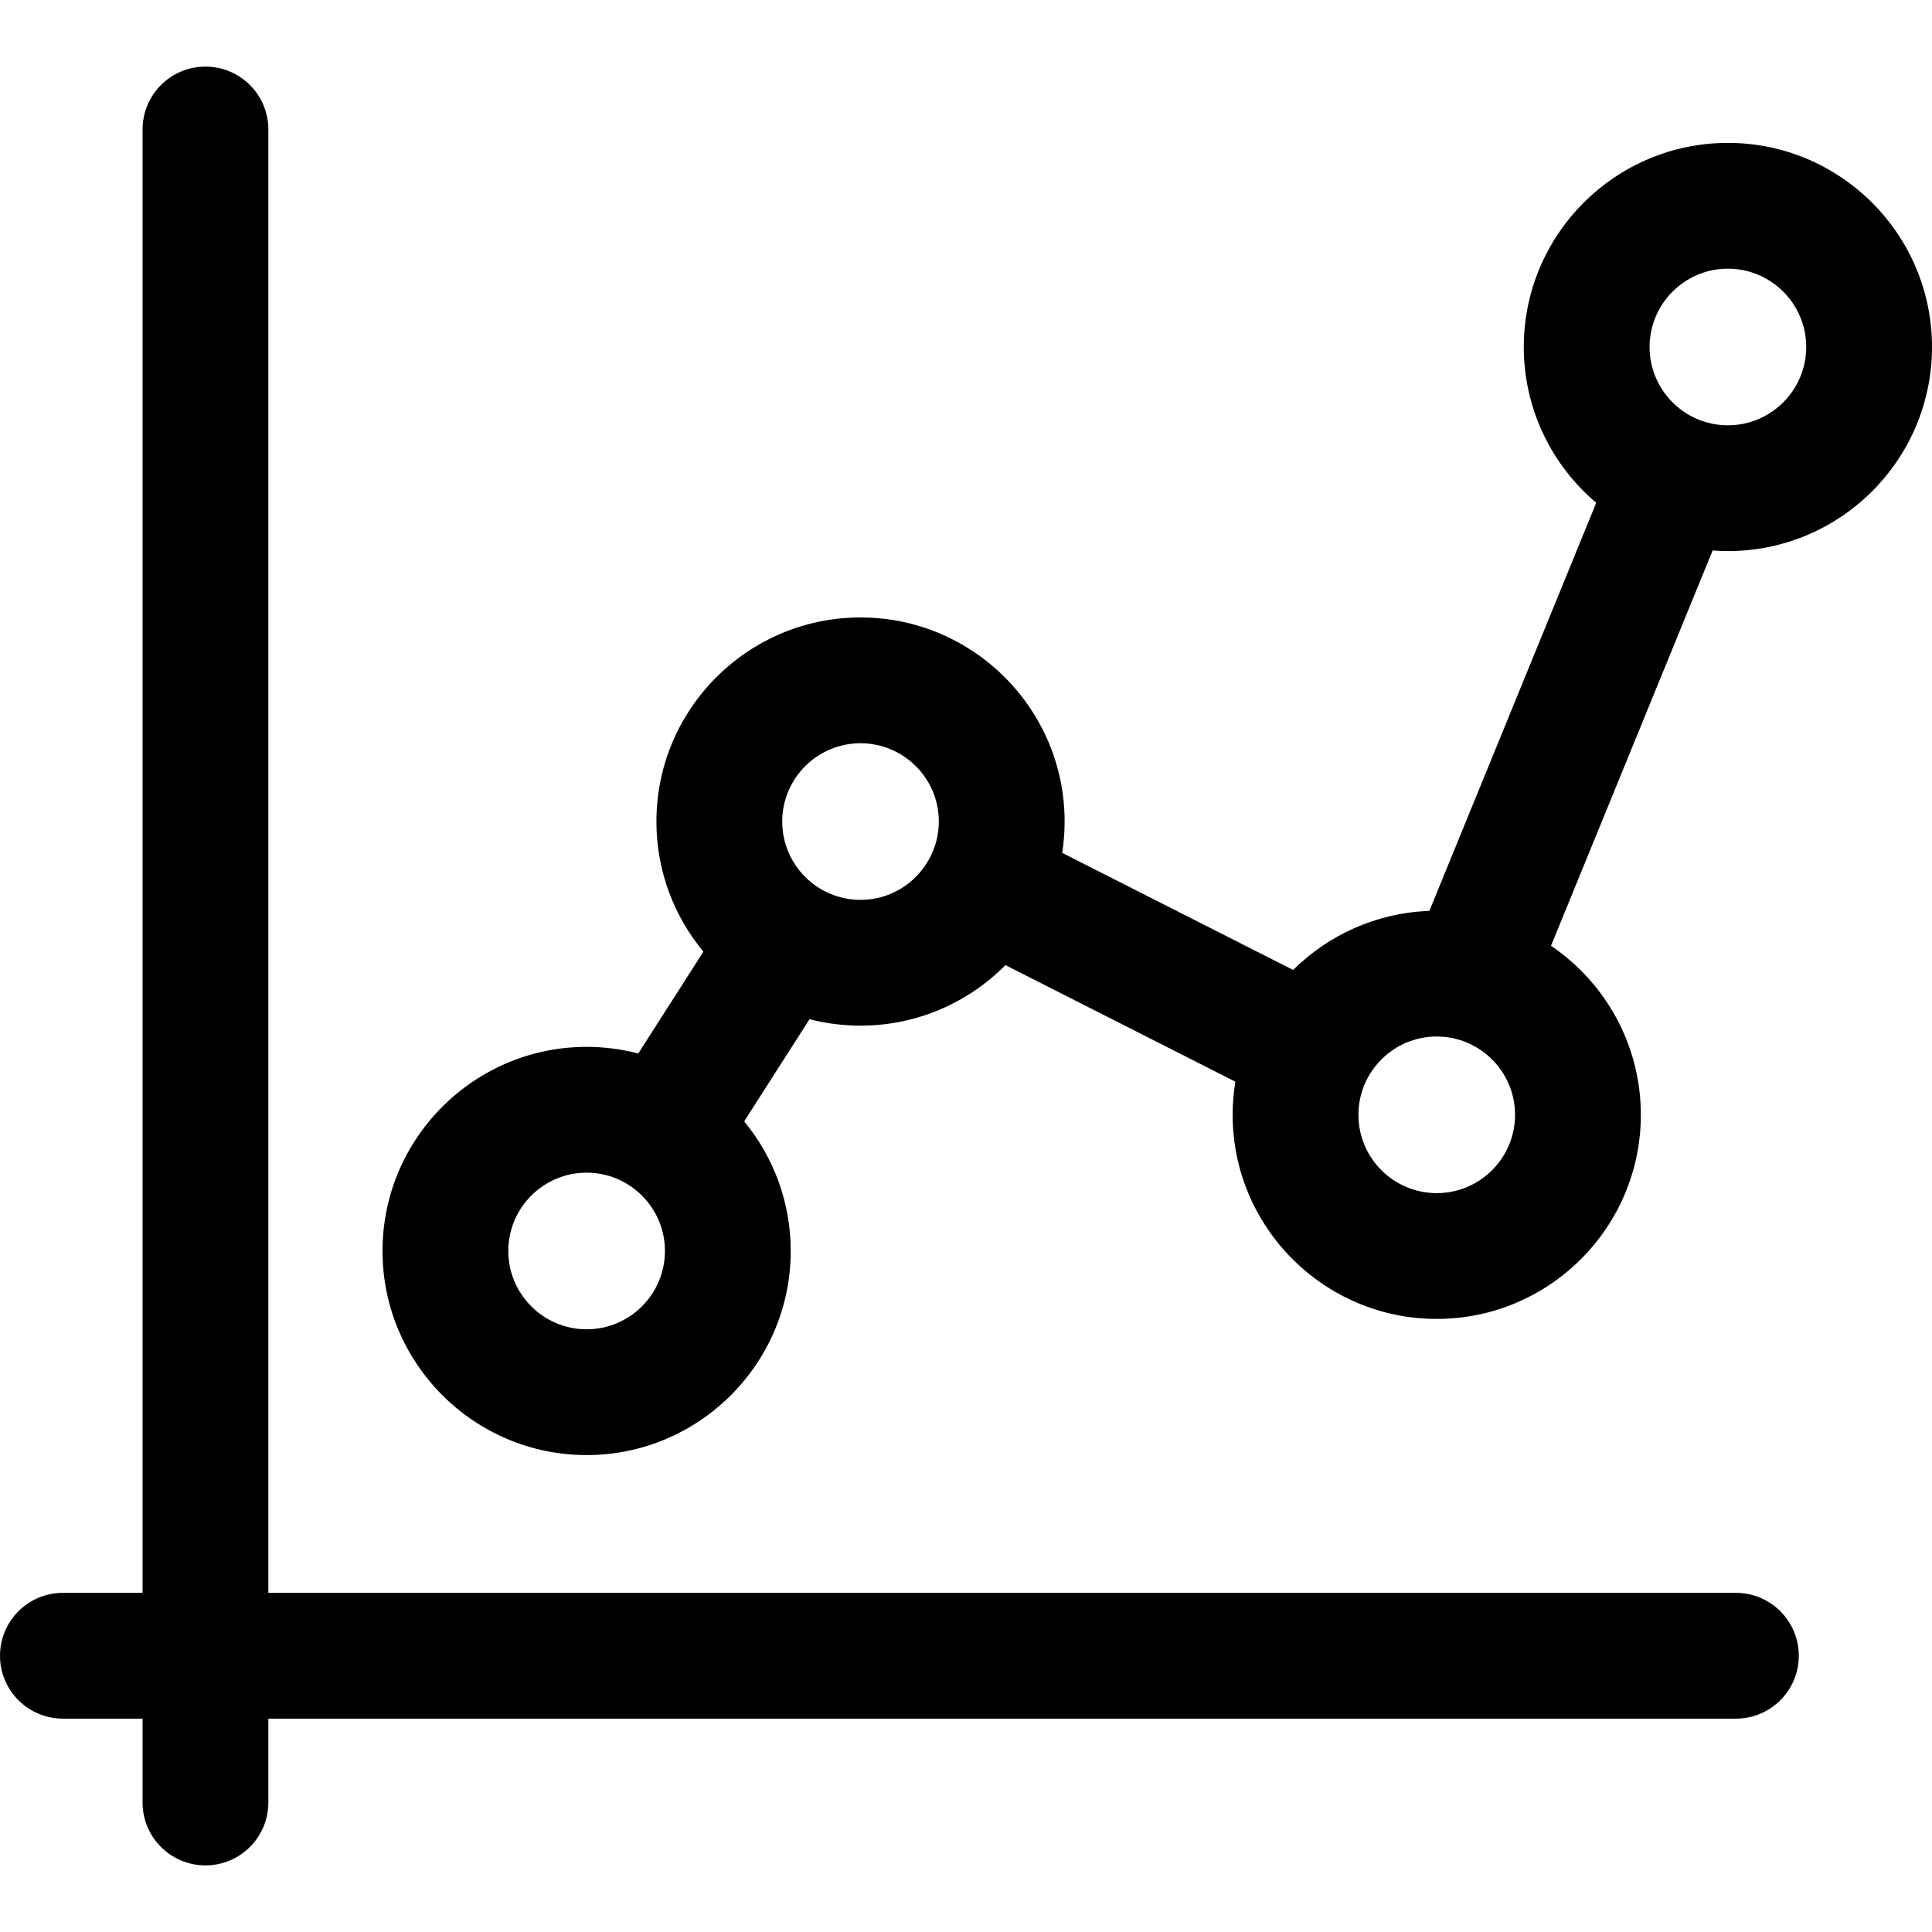
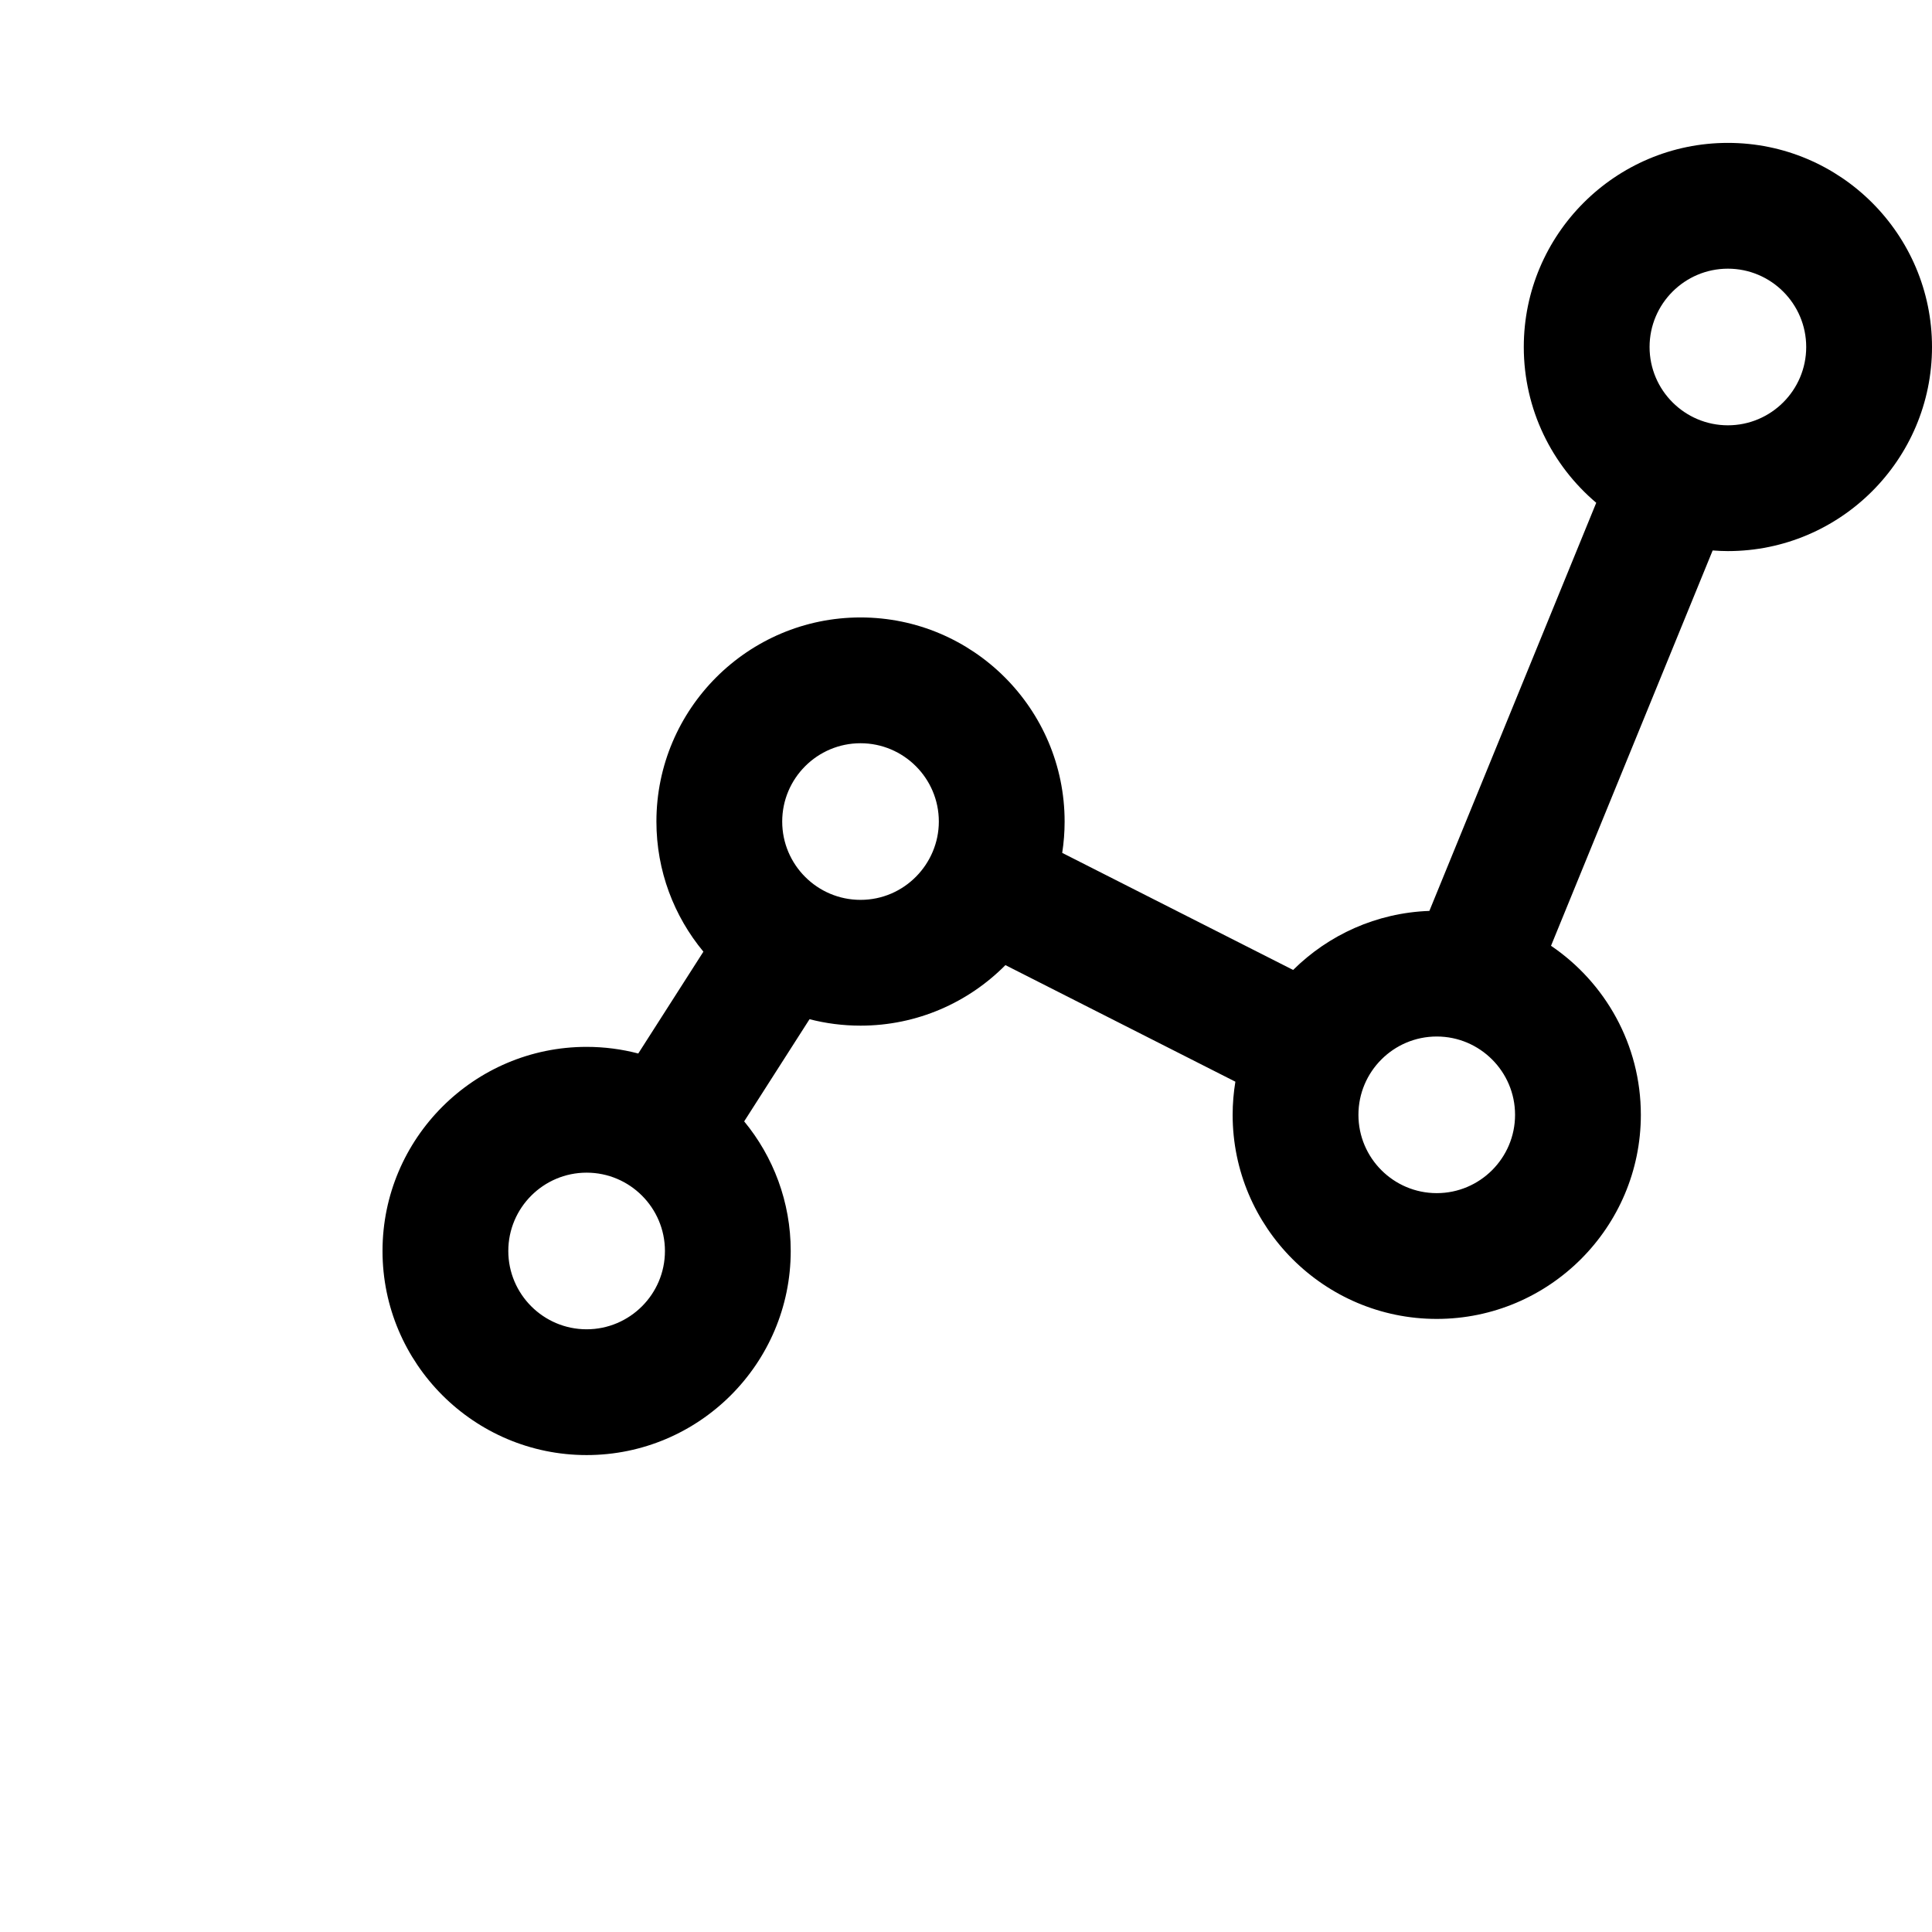
<svg xmlns="http://www.w3.org/2000/svg" fill="#000000" height="800px" width="800px" version="1.1" id="Layer_1" viewBox="0 0 512.001 512.001" xml:space="preserve">
  <g>
    <g>
-       <path d="M460.028,422.122H71.115V34.32c0-9.205-7.463-16.668-16.668-16.668S37.78,25.115,37.78,34.32v387.801H16.668    C7.463,422.122,0,429.584,0,438.789s7.463,16.668,16.668,16.668H37.78v22.224c0,9.205,7.463,16.668,16.668,16.668    s16.668-7.463,16.668-16.668v-22.224h388.913c9.205,0,16.668-7.463,16.668-16.668S469.233,422.122,460.028,422.122z" />
-     </g>
+       </g>
  </g>
  <g>
    <g>
      <path d="M457.91,37.867c-29.825,0-54.09,24.265-54.09,54.09c0,16.539,7.468,31.357,19.201,41.287L378.801,241.4    c-14.053,0.501-26.758,6.379-36.107,15.648l-61.197-31.024c0.419-2.708,0.639-5.481,0.639-8.305    c0-29.825-24.265-54.089-54.09-54.089s-54.089,24.264-54.089,54.089c0,13.095,4.68,25.117,12.452,34.484l-17.262,26.987    c-4.374-1.145-8.959-1.759-13.687-1.759c-29.825,0-54.09,24.265-54.09,54.09s24.265,54.089,54.09,54.089    c29.825,0,54.09-24.264,54.09-54.089c0-13.03-4.633-24.998-12.335-34.345l17.32-27.077c4.32,1.116,8.848,1.709,13.512,1.709    c15.002,0,28.593-6.143,38.401-16.041l60.939,30.893c-0.469,2.859-0.723,5.789-0.723,8.779c0,29.825,24.264,54.089,54.089,54.089    s54.09-24.264,54.09-54.089c0-18.613-9.452-35.06-23.806-44.795l42.835-104.765c1.336,0.099,2.68,0.167,4.04,0.167    c29.825,0,54.09-24.264,54.09-54.089S487.735,37.867,457.91,37.867z M155.461,352.276c-11.444,0-20.755-9.309-20.755-20.753    s9.311-20.755,20.755-20.755s20.755,9.311,20.755,20.755S166.905,352.276,155.461,352.276z M228.046,238.474    c-11.444,0-20.753-9.311-20.753-20.755s9.309-20.753,20.753-20.753s20.755,9.309,20.755,20.753    C248.801,228.896,239.696,238.474,228.046,238.474z M380.752,316.194c-11.444,0-20.753-9.309-20.753-20.753    s9.309-20.755,20.753-20.755s20.755,9.311,20.755,20.755S392.196,316.194,380.752,316.194z M457.91,112.711    c-11.444,0-20.755-9.309-20.755-20.753c0-11.444,9.311-20.755,20.755-20.755s20.755,9.311,20.755,20.755    C478.665,103.401,469.354,112.711,457.91,112.711z" />
    </g>
  </g>
</svg>